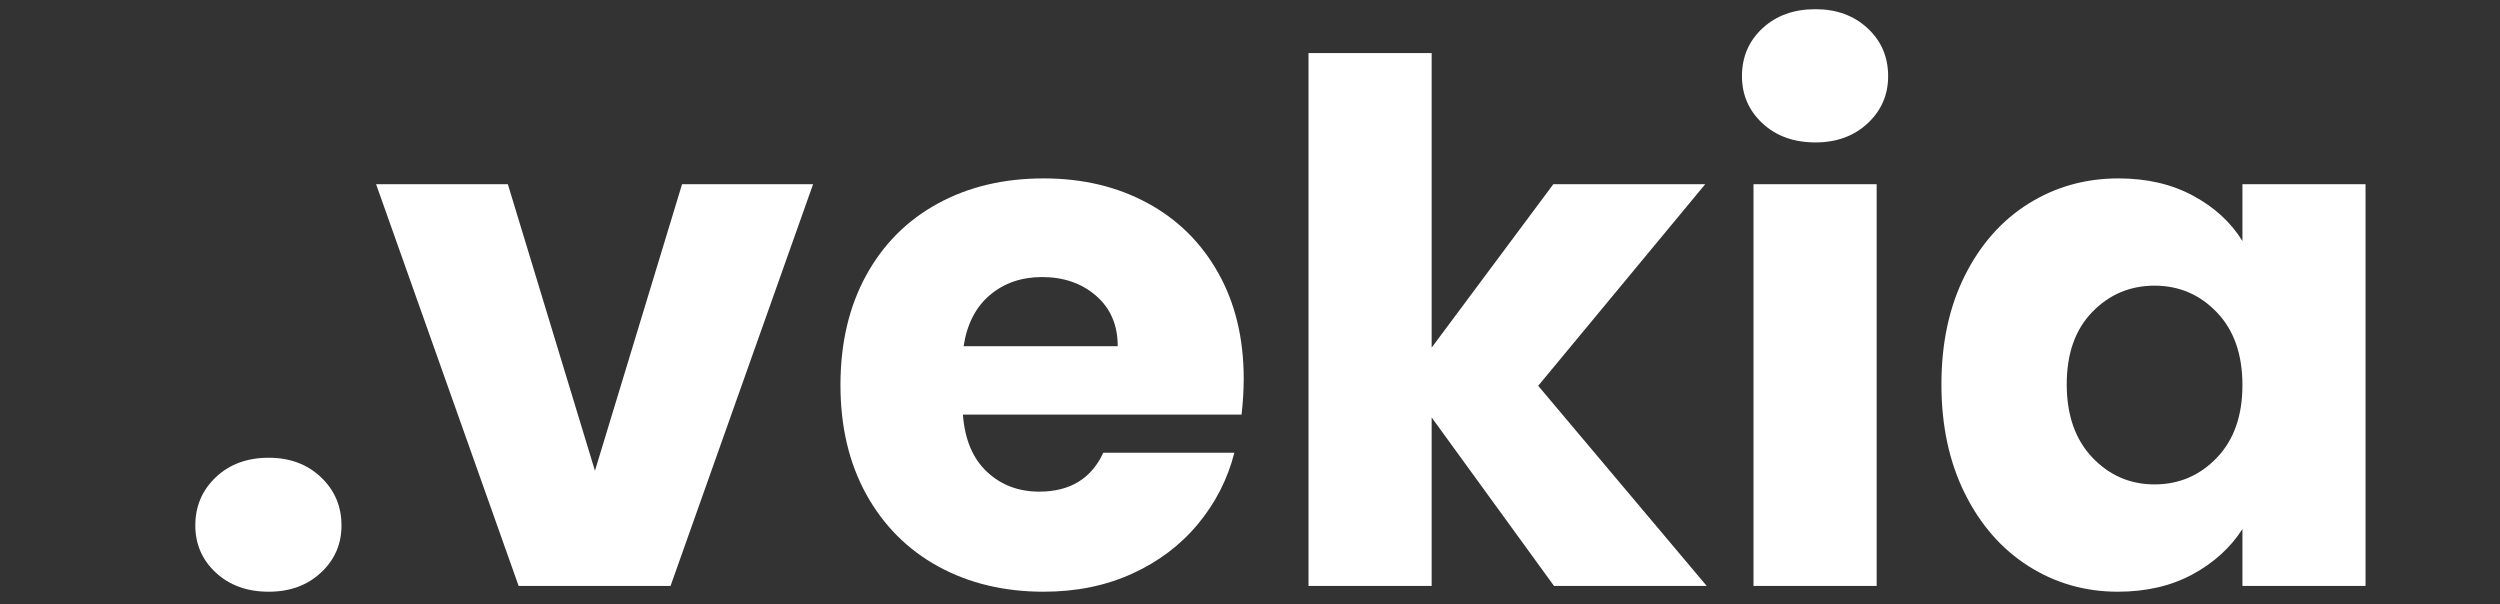
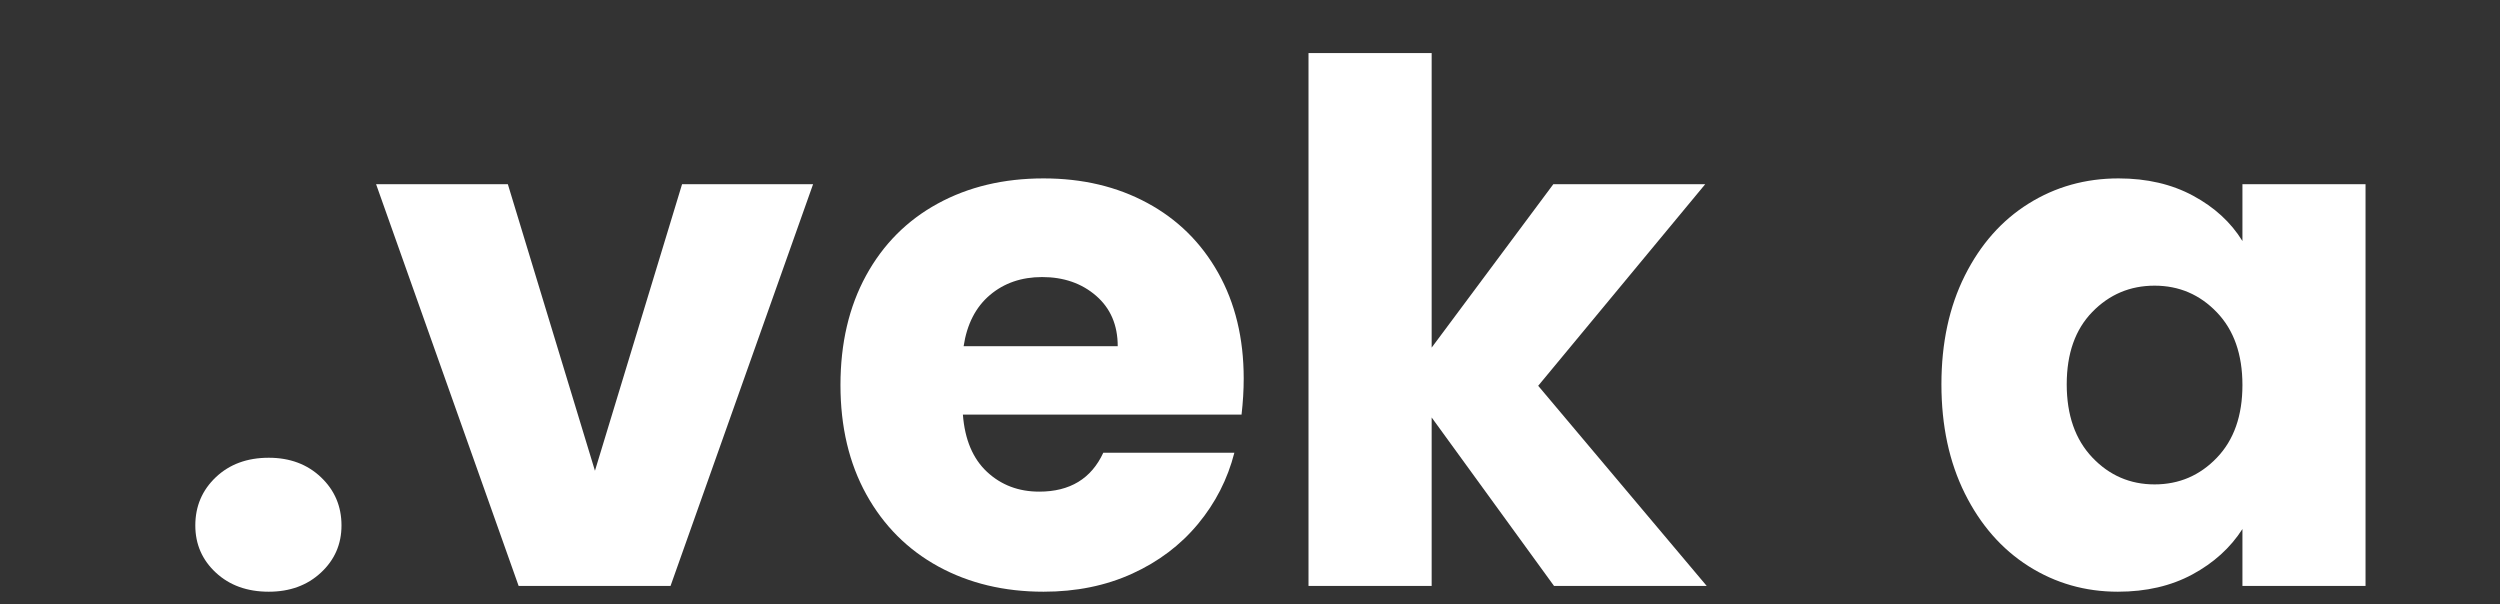
<svg xmlns="http://www.w3.org/2000/svg" width="993" viewBox="0 0 744.75 180" height="240" preserveAspectRatio="xMidYMid meet">
  <rect x="0" y="0" width="744.75" height="180" fill="#333333" stroke="none" />
  <defs>
    <g />
  </defs>
  <g fill="#ffffff" fill-opacity="1">
    <g transform="translate(49.606, 174.552)">
      <g>
        <path d="M 30.453 1.719 C 24.023 1.719 18.77 -0.176 14.688 -3.969 C 10.613 -7.758 8.578 -12.441 8.578 -18.016 C 8.578 -23.734 10.613 -28.523 14.688 -32.391 C 18.77 -36.254 24.023 -38.188 30.453 -38.188 C 36.742 -38.188 41.926 -36.254 46 -32.391 C 50.082 -28.523 52.125 -23.734 52.125 -18.016 C 52.125 -12.441 50.082 -7.758 46 -3.969 C 41.926 -0.176 36.742 1.719 30.453 1.719 Z M 30.453 1.719 " />
      </g>
    </g>
  </g>
  <g fill="#ffffff" fill-opacity="1">
    <g transform="translate(110.096, 174.552)">
      <g>
        <path d="M 67.141 -34.312 L 93.094 -119.688 L 132.125 -119.688 L 89.656 0 L 44.406 0 L 1.938 -119.688 L 41.188 -119.688 Z M 67.141 -34.312 " />
      </g>
    </g>
  </g>
  <g fill="#ffffff" fill-opacity="1">
    <g transform="translate(244.375, 174.552)">
      <g>
        <path d="M 126.125 -61.781 C 126.125 -58.344 125.91 -54.766 125.484 -51.047 L 42.469 -51.047 C 43.039 -43.609 45.438 -37.922 49.656 -33.984 C 53.875 -30.055 59.055 -28.094 65.203 -28.094 C 74.359 -28.094 80.723 -31.957 84.297 -39.688 L 123.344 -39.688 C 121.332 -31.82 117.719 -24.742 112.5 -18.453 C 107.281 -12.16 100.738 -7.223 92.875 -3.641 C 85.008 -0.066 76.219 1.719 66.5 1.719 C 54.77 1.719 44.328 -0.781 35.172 -5.781 C 26.023 -10.789 18.875 -17.941 13.719 -27.234 C 8.57 -36.535 6 -47.406 6 -59.844 C 6 -72.281 8.535 -83.145 13.609 -92.438 C 18.691 -101.738 25.805 -108.891 34.953 -113.891 C 44.109 -118.898 54.625 -121.406 66.5 -121.406 C 78.082 -121.406 88.375 -118.973 97.375 -114.109 C 106.383 -109.254 113.426 -102.32 118.5 -93.312 C 123.582 -84.301 126.125 -73.789 126.125 -61.781 Z M 88.594 -71.422 C 88.594 -77.711 86.445 -82.719 82.156 -86.438 C 77.863 -90.156 72.5 -92.016 66.062 -92.016 C 59.914 -92.016 54.734 -90.227 50.516 -86.656 C 46.297 -83.082 43.688 -78.004 42.688 -71.422 Z M 88.594 -71.422 " />
      </g>
    </g>
  </g>
  <g fill="#ffffff" fill-opacity="1">
    <g transform="translate(376.508, 174.552)">
      <g>
        <path d="M 86.438 0 L 49.984 -50.188 L 49.984 0 L 13.297 0 L 13.297 -158.734 L 49.984 -158.734 L 49.984 -71 L 86.234 -119.688 L 131.484 -119.688 L 81.719 -59.625 L 131.922 0 Z M 86.438 0 " />
      </g>
    </g>
  </g>
  <g fill="#ffffff" fill-opacity="1">
    <g transform="translate(509.071, 174.552)">
      <g>
-         <path d="M 31.75 -132.125 C 25.312 -132.125 20.051 -134.02 15.969 -137.812 C 11.895 -141.602 9.859 -146.285 9.859 -151.859 C 9.859 -157.586 11.895 -162.344 15.969 -166.125 C 20.051 -169.914 25.312 -171.812 31.75 -171.812 C 38.039 -171.812 43.223 -169.914 47.297 -166.125 C 51.367 -162.344 53.406 -157.586 53.406 -151.859 C 53.406 -146.285 51.367 -141.602 47.297 -137.812 C 43.223 -134.02 38.039 -132.125 31.75 -132.125 Z M 49.984 -119.688 L 49.984 0 L 13.297 0 L 13.297 -119.688 Z M 49.984 -119.688 " />
-       </g>
+         </g>
    </g>
  </g>
  <g fill="#ffffff" fill-opacity="1">
    <g transform="translate(572.349, 174.552)">
      <g>
        <path d="M 6 -60.062 C 6 -72.352 8.32 -83.145 12.969 -92.438 C 17.625 -101.738 23.953 -108.891 31.953 -113.891 C 39.961 -118.898 48.898 -121.406 58.766 -121.406 C 67.203 -121.406 74.602 -119.688 80.969 -116.25 C 87.332 -112.82 92.234 -108.32 95.672 -102.75 L 95.672 -119.688 L 132.344 -119.688 L 132.344 0 L 95.672 0 L 95.672 -16.953 C 92.086 -11.367 87.113 -6.859 80.75 -3.422 C 74.395 0.004 67 1.719 58.562 1.719 C 48.832 1.719 39.961 -0.816 31.953 -5.891 C 23.953 -10.973 17.625 -18.195 12.969 -27.562 C 8.32 -36.926 6 -47.758 6 -60.062 Z M 95.672 -59.844 C 95.672 -69 93.129 -76.223 88.047 -81.516 C 82.973 -86.805 76.789 -89.453 69.5 -89.453 C 62.207 -89.453 56.02 -86.836 50.938 -81.609 C 45.863 -76.391 43.328 -69.207 43.328 -60.062 C 43.328 -50.906 45.863 -43.645 50.938 -38.281 C 56.02 -32.926 62.207 -30.25 69.5 -30.25 C 76.789 -30.25 82.973 -32.895 88.047 -38.188 C 93.129 -43.477 95.672 -50.695 95.672 -59.844 Z M 95.672 -59.844 " />
      </g>
    </g>
  </g>
</svg>